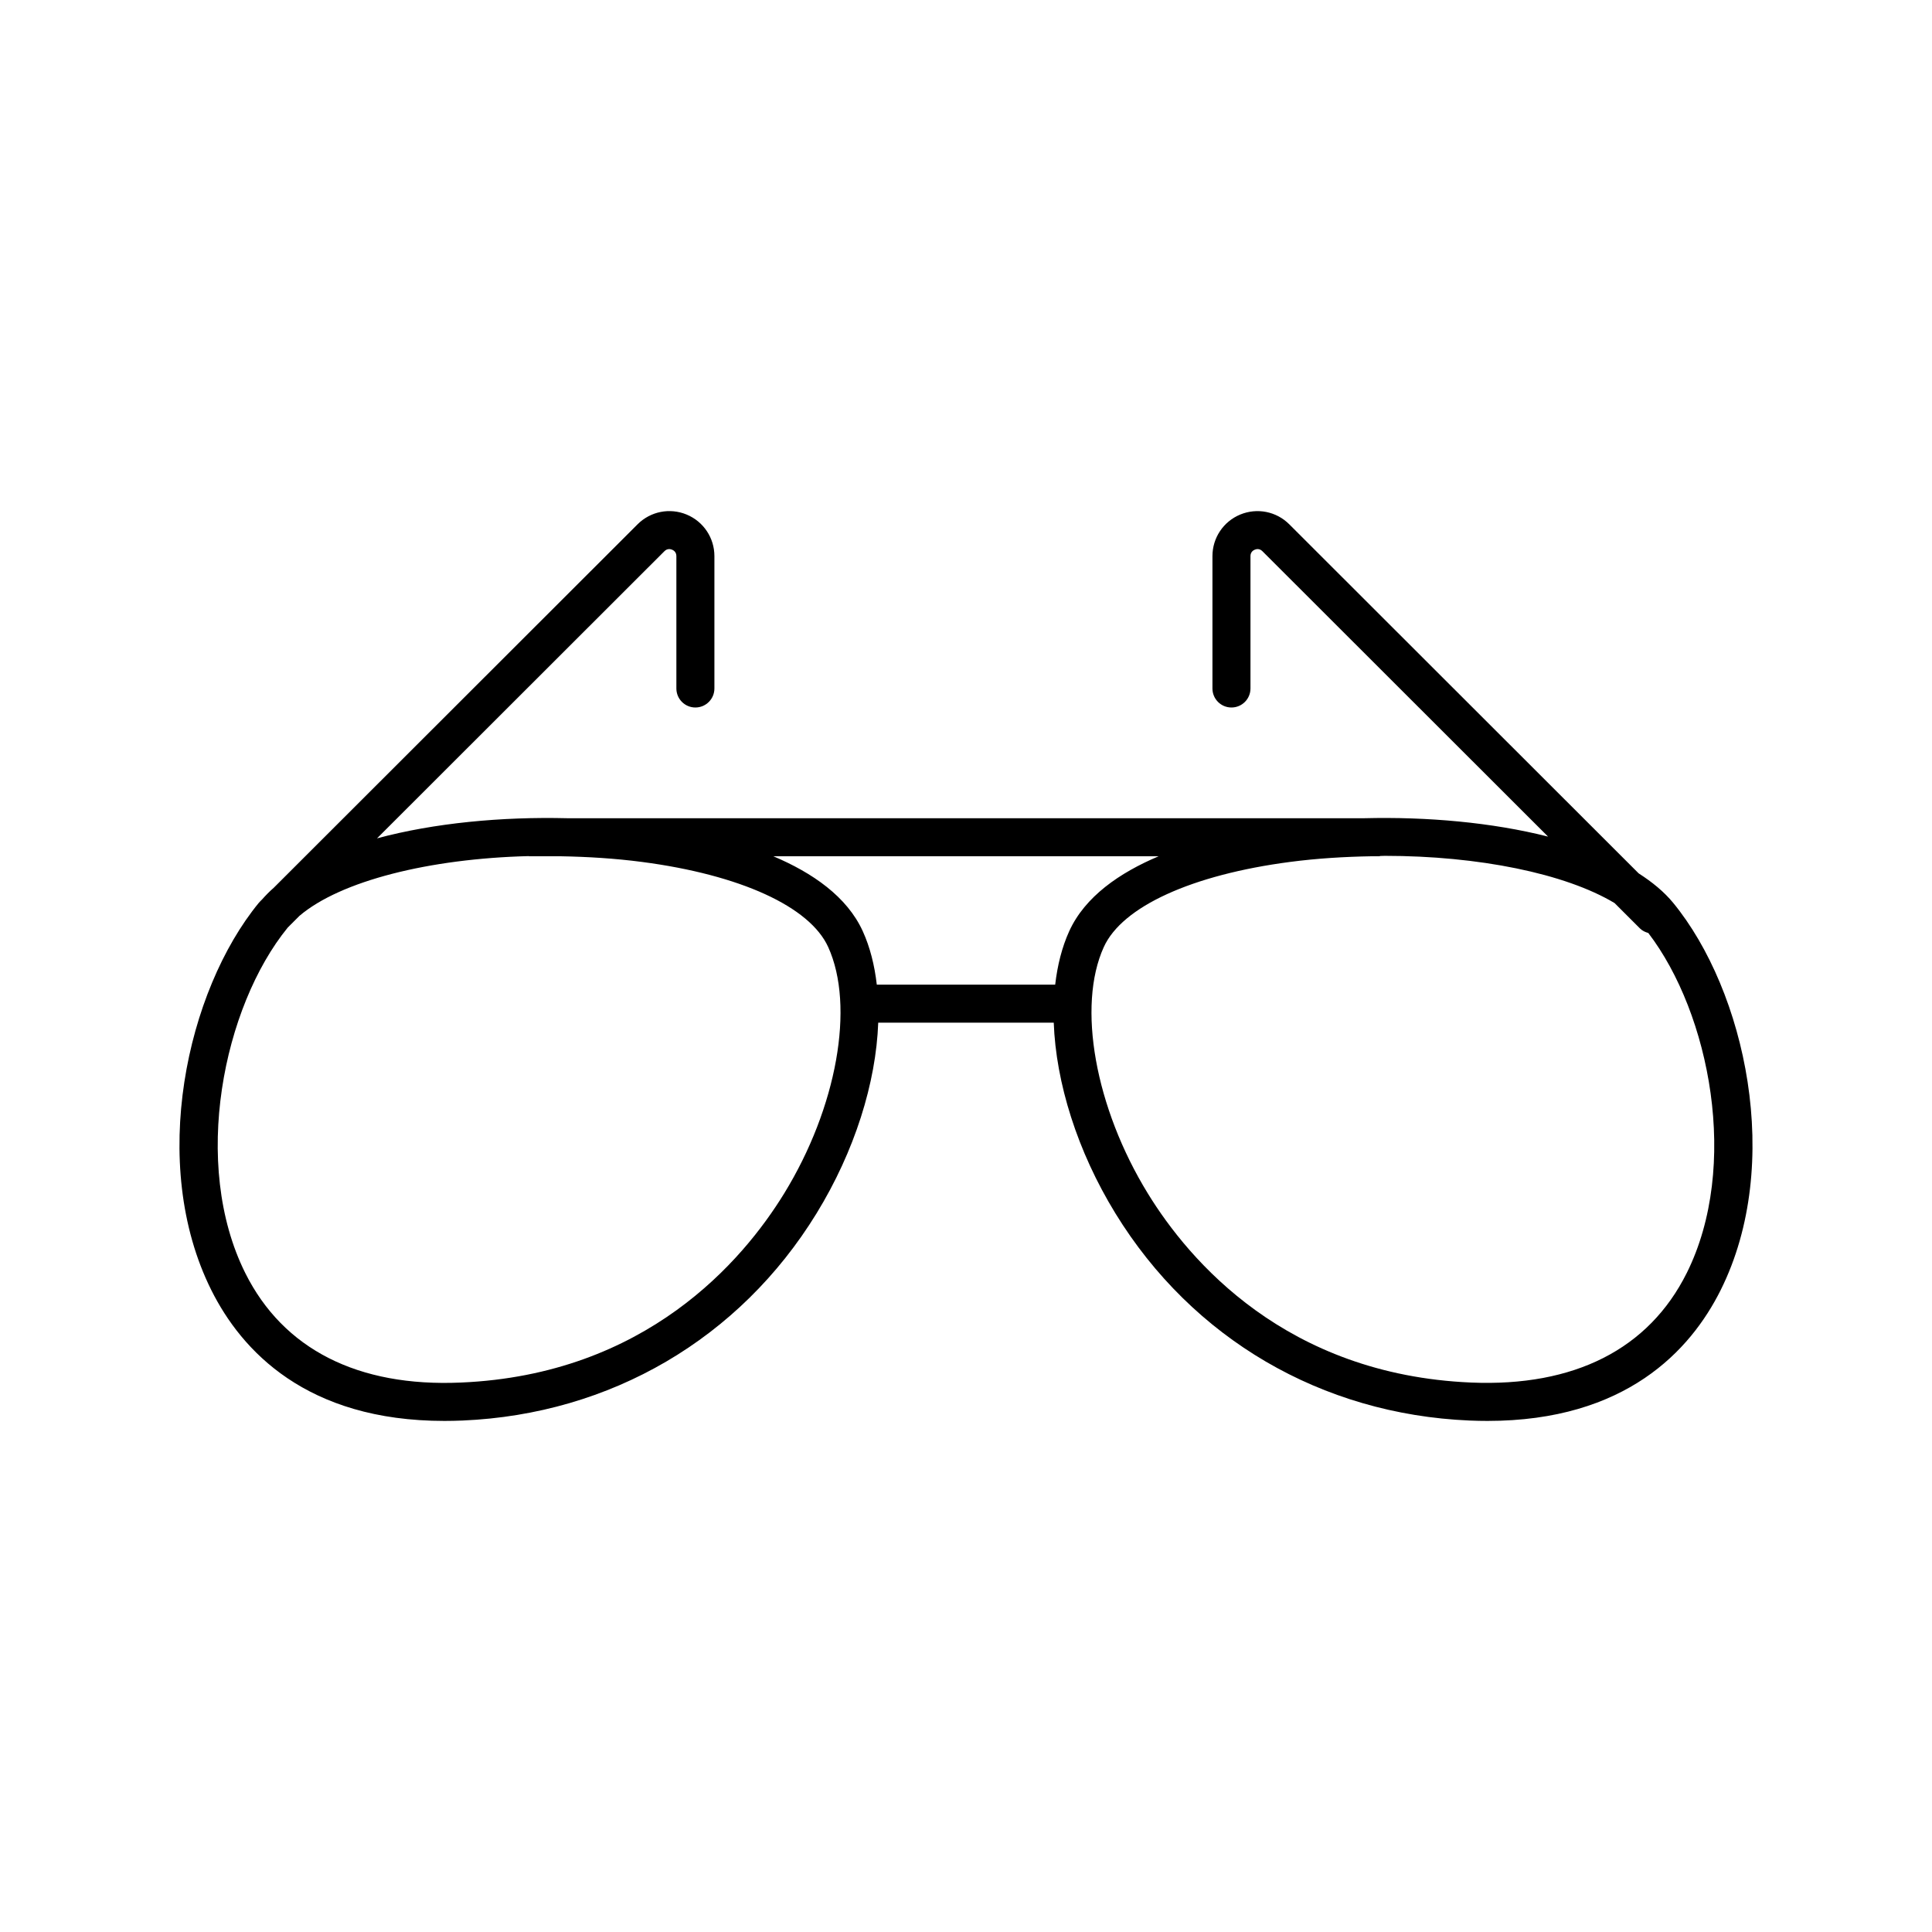
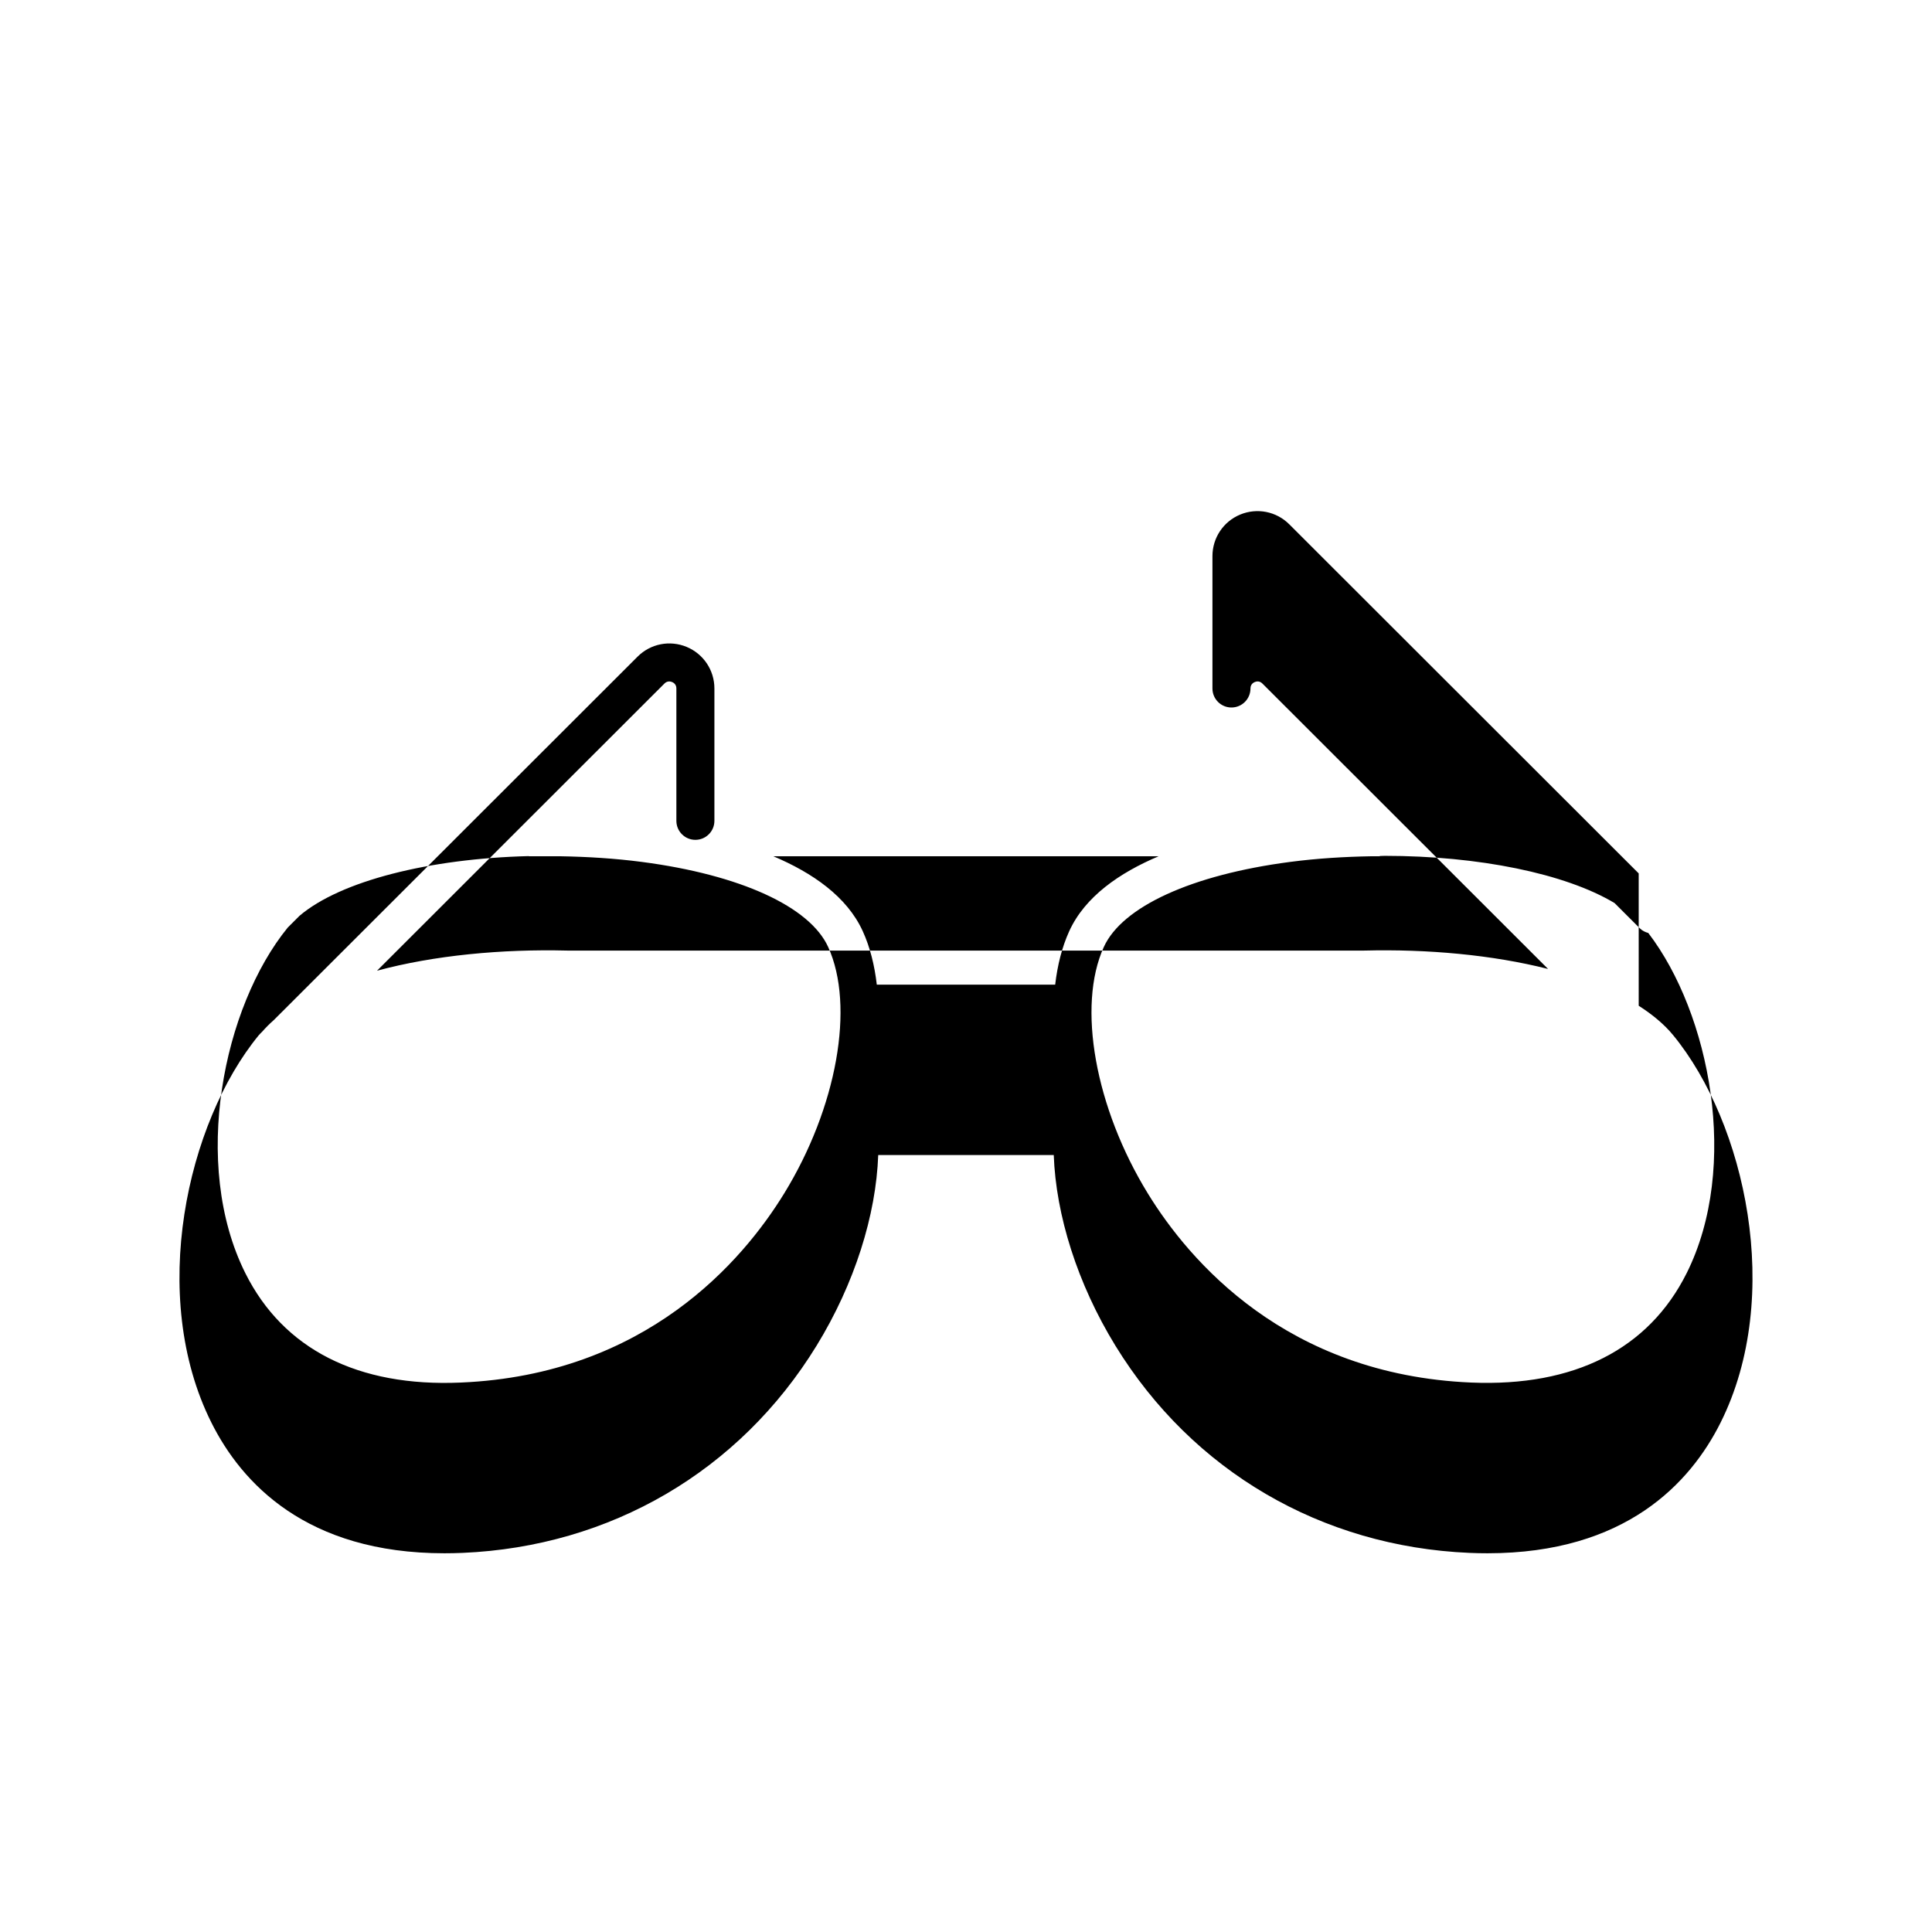
<svg xmlns="http://www.w3.org/2000/svg" fill="#000000" width="800px" height="800px" version="1.1" viewBox="144 144 512 512">
-   <path d="m578.27 375.46-92.602-92.516c-3.418-3.418-8.523-4.43-13-2.582-4.469 1.855-7.359 6.18-7.359 11.02v35.074c0 2.781 2.254 5.039 5.039 5.039 2.781 0 5.039-2.254 5.039-5.039v-35.074c0-1.078 0.715-1.535 1.145-1.711 0.43-0.176 1.258-0.359 2.016 0.402l75.703 75.637c-14.77-3.75-32.02-5.293-48.719-4.871h-211.17c-17.359-0.43-35.32 1.25-50.449 5.336l76.168-76.102c0.758-0.762 1.594-0.57 2.019-0.402 0.43 0.176 1.145 0.633 1.145 1.711v35.074c0 2.781 2.254 5.039 5.039 5.039 2.781 0 5.039-2.254 5.039-5.039v-35.074c0-4.84-2.891-9.164-7.359-11.02-4.473-1.852-9.578-0.84-13 2.582l-96.422 96.328c-1.121 0.977-2.125 2.008-3.07 3.07l-0.562 0.562c-0.023 0.023-0.027 0.055-0.051 0.074-0.086 0.102-0.199 0.191-0.281 0.293-19.082 23.254-29.316 69.098-12.578 102.62 8 16.023 25.18 34.668 61.777 34.668 1.562 0 3.16-0.035 4.793-0.102 39.227-1.672 73.426-21.676 93.816-54.887 10.125-16.492 15.781-34.656 16.352-50.551h46.516c0.574 15.895 6.227 34.059 16.352 50.551 20.395 33.207 54.59 53.211 93.816 54.887 1.637 0.07 3.231 0.102 4.793 0.102 36.594-0.004 53.777-18.645 61.777-34.668 16.738-33.52 6.504-79.363-12.578-102.62-2.387-2.914-5.523-5.492-9.141-7.812zm-226.47 84.836c-10.941 17.809-36.613 48.004-85.66 50.094-27.316 1.211-47.07-8.863-57.129-29-14.43-28.902-5.84-70.621 11.242-91.574l3.106-3.106c10.887-9.273 34.434-15.168 60.68-15.832 0.066 0.004 0.121 0.039 0.188 0.039h8.281c7.164 0.125 14.422 0.562 21.621 1.504 26.031 3.41 44.48 11.836 49.348 22.547 7.125 15.668 2.324 42.531-11.676 65.328zm71.836-55.355h-47.277c-0.594-5.152-1.797-9.941-3.711-14.148-4.176-9.184-13.355-15.504-23.715-19.879h102.13c-10.355 4.375-19.539 10.695-23.715 19.879-1.91 4.207-3.113 8.996-3.711 14.148zm167.35 76.449c-10.055 20.137-29.789 30.156-57.129 29-49.047-2.09-74.719-32.281-85.66-50.094-13.996-22.793-18.801-49.66-11.676-65.328 4.867-10.707 23.316-19.137 49.348-22.547 7.199-0.945 14.457-1.379 21.621-1.504h1.98c0.129 0 0.242-0.066 0.367-0.074 0.379-0.004 0.766-0.035 1.145-0.035 24.809 0 47.824 4.68 60.891 12.512l6.727 6.719c0.633 0.633 1.41 0.984 2.215 1.211 16.352 21.363 24.289 61.863 10.172 90.141z" />
+   <path d="m578.27 375.46-92.602-92.516c-3.418-3.418-8.523-4.43-13-2.582-4.469 1.855-7.359 6.18-7.359 11.02v35.074c0 2.781 2.254 5.039 5.039 5.039 2.781 0 5.039-2.254 5.039-5.039c0-1.078 0.715-1.535 1.145-1.711 0.43-0.176 1.258-0.359 2.016 0.402l75.703 75.637c-14.77-3.75-32.02-5.293-48.719-4.871h-211.17c-17.359-0.43-35.32 1.25-50.449 5.336l76.168-76.102c0.758-0.762 1.594-0.57 2.019-0.402 0.43 0.176 1.145 0.633 1.145 1.711v35.074c0 2.781 2.254 5.039 5.039 5.039 2.781 0 5.039-2.254 5.039-5.039v-35.074c0-4.84-2.891-9.164-7.359-11.02-4.473-1.852-9.578-0.84-13 2.582l-96.422 96.328c-1.121 0.977-2.125 2.008-3.07 3.07l-0.562 0.562c-0.023 0.023-0.027 0.055-0.051 0.074-0.086 0.102-0.199 0.191-0.281 0.293-19.082 23.254-29.316 69.098-12.578 102.62 8 16.023 25.18 34.668 61.777 34.668 1.562 0 3.16-0.035 4.793-0.102 39.227-1.672 73.426-21.676 93.816-54.887 10.125-16.492 15.781-34.656 16.352-50.551h46.516c0.574 15.895 6.227 34.059 16.352 50.551 20.395 33.207 54.59 53.211 93.816 54.887 1.637 0.07 3.231 0.102 4.793 0.102 36.594-0.004 53.777-18.645 61.777-34.668 16.738-33.52 6.504-79.363-12.578-102.62-2.387-2.914-5.523-5.492-9.141-7.812zm-226.47 84.836c-10.941 17.809-36.613 48.004-85.66 50.094-27.316 1.211-47.07-8.863-57.129-29-14.43-28.902-5.84-70.621 11.242-91.574l3.106-3.106c10.887-9.273 34.434-15.168 60.68-15.832 0.066 0.004 0.121 0.039 0.188 0.039h8.281c7.164 0.125 14.422 0.562 21.621 1.504 26.031 3.41 44.48 11.836 49.348 22.547 7.125 15.668 2.324 42.531-11.676 65.328zm71.836-55.355h-47.277c-0.594-5.152-1.797-9.941-3.711-14.148-4.176-9.184-13.355-15.504-23.715-19.879h102.13c-10.355 4.375-19.539 10.695-23.715 19.879-1.91 4.207-3.113 8.996-3.711 14.148zm167.35 76.449c-10.055 20.137-29.789 30.156-57.129 29-49.047-2.09-74.719-32.281-85.66-50.094-13.996-22.793-18.801-49.66-11.676-65.328 4.867-10.707 23.316-19.137 49.348-22.547 7.199-0.945 14.457-1.379 21.621-1.504h1.98c0.129 0 0.242-0.066 0.367-0.074 0.379-0.004 0.766-0.035 1.145-0.035 24.809 0 47.824 4.68 60.891 12.512l6.727 6.719c0.633 0.633 1.41 0.984 2.215 1.211 16.352 21.363 24.289 61.863 10.172 90.141z" />
</svg>